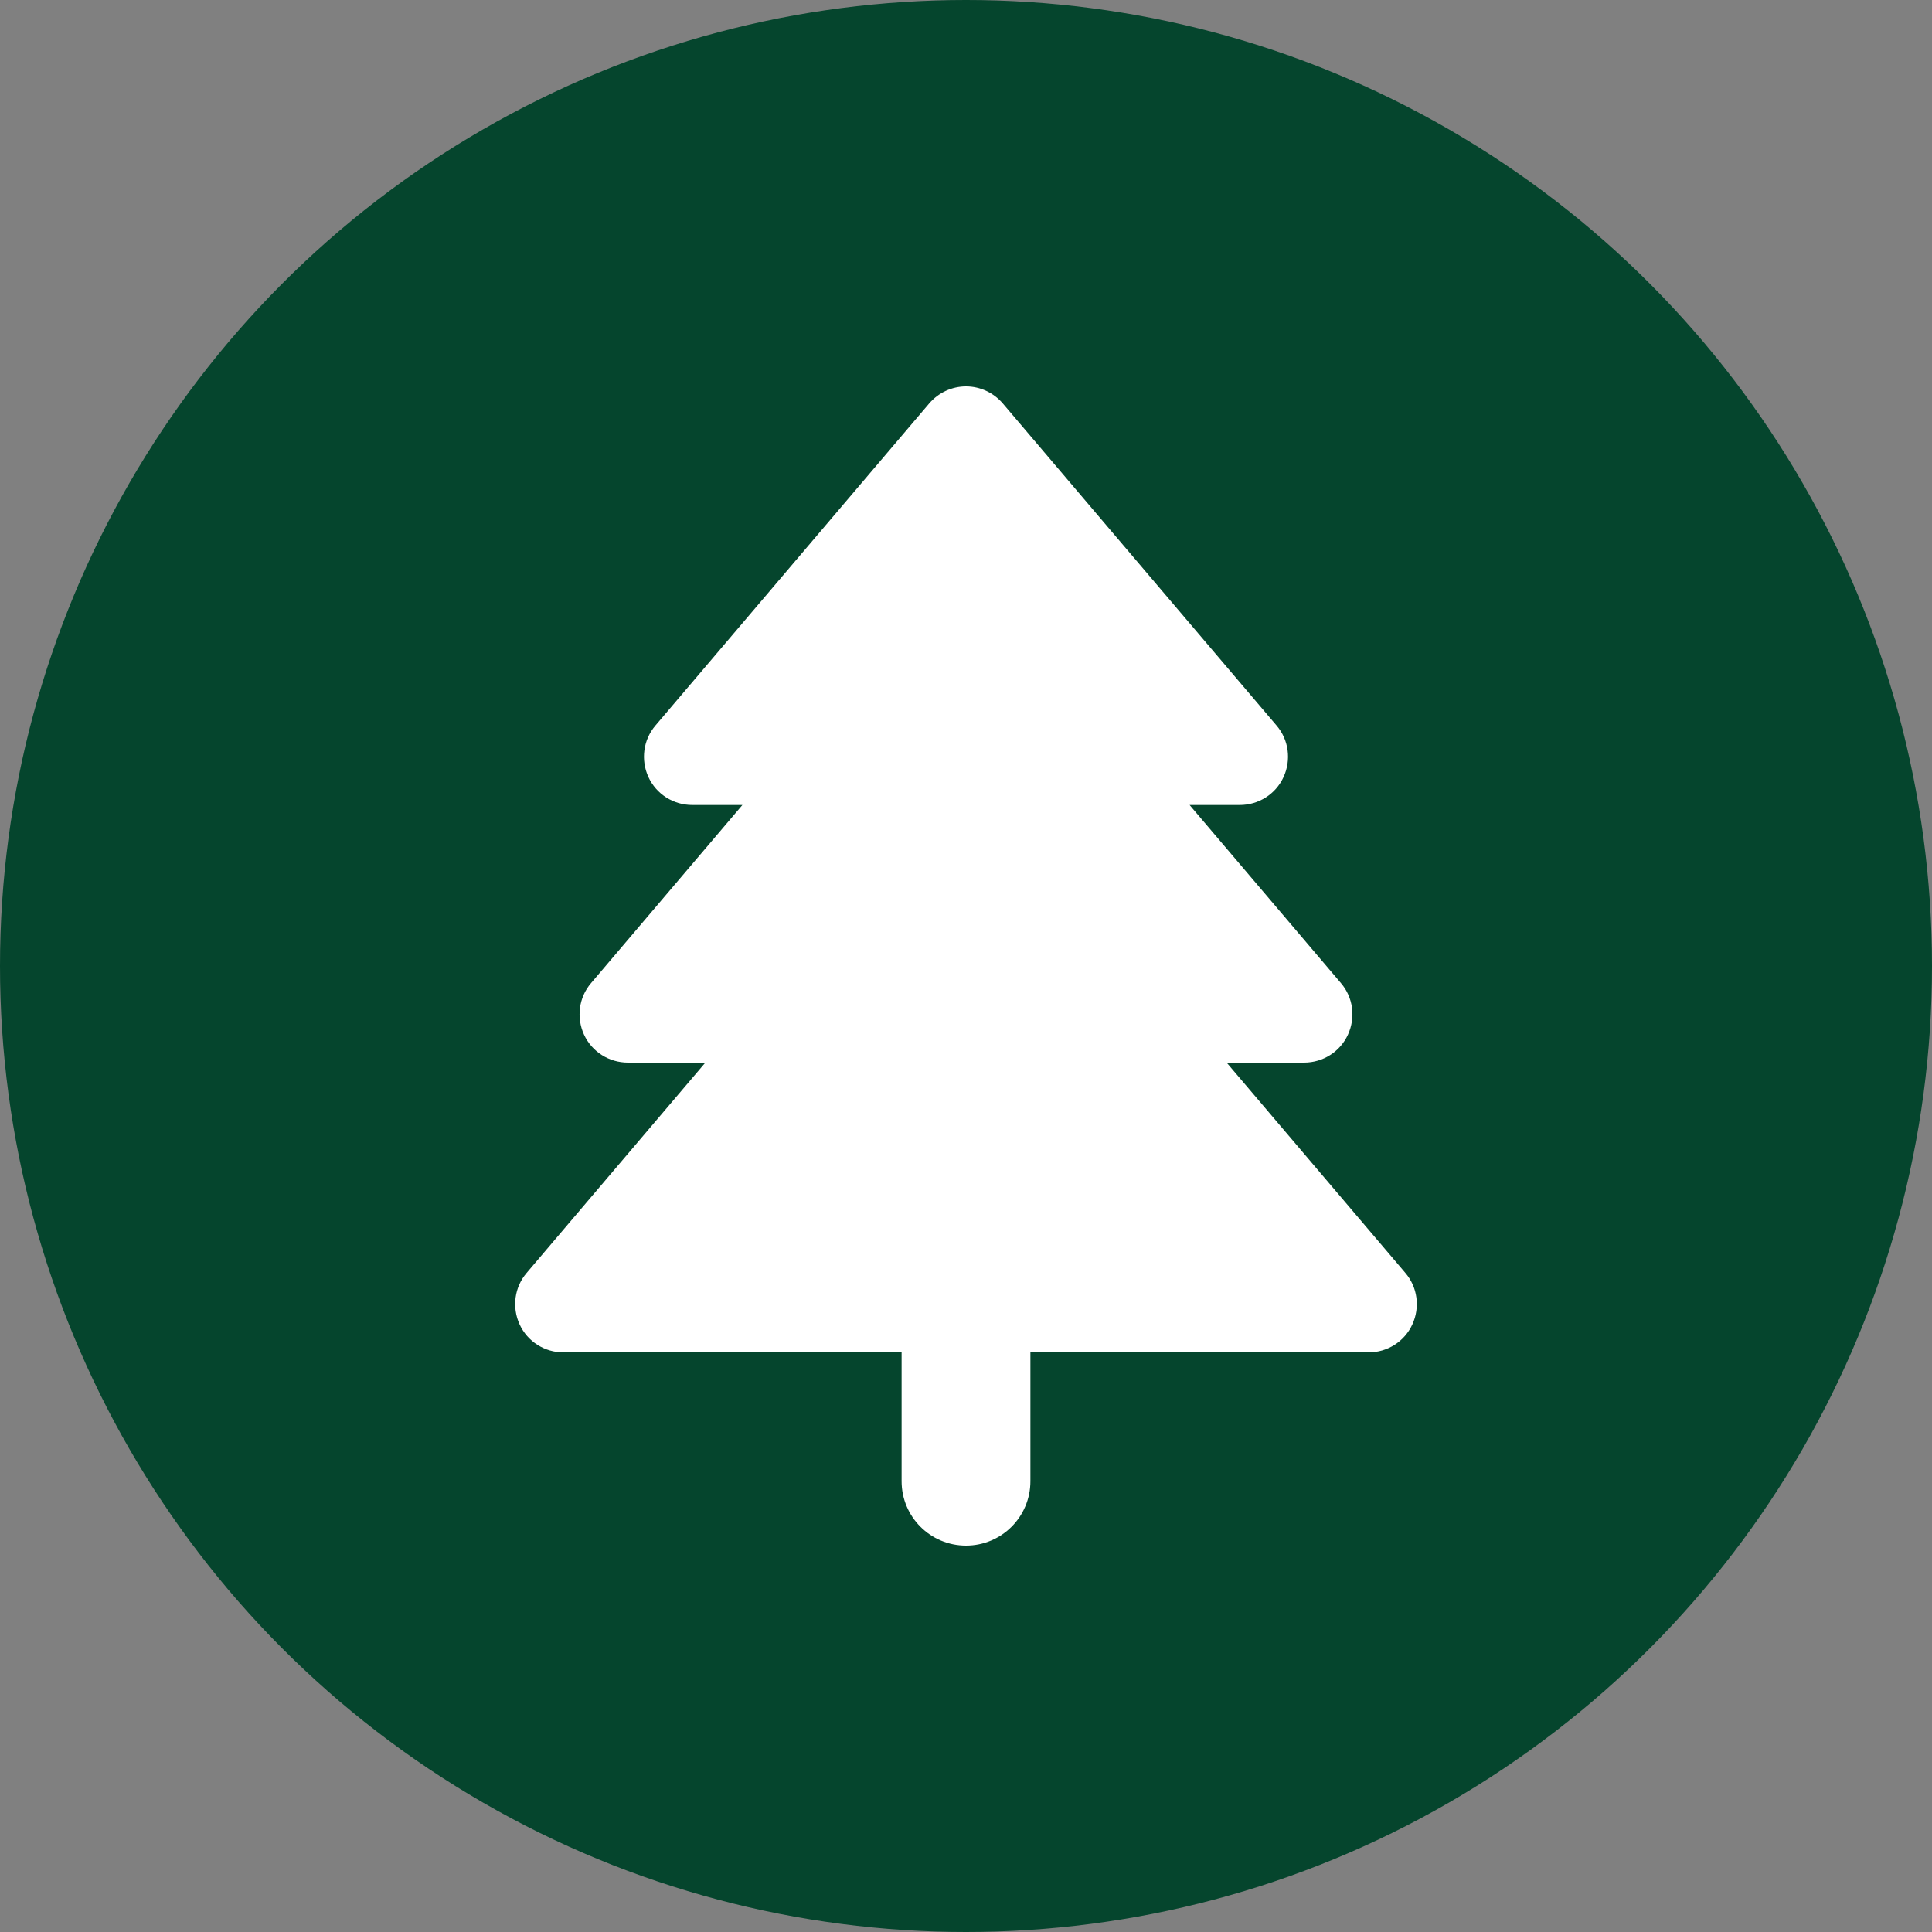
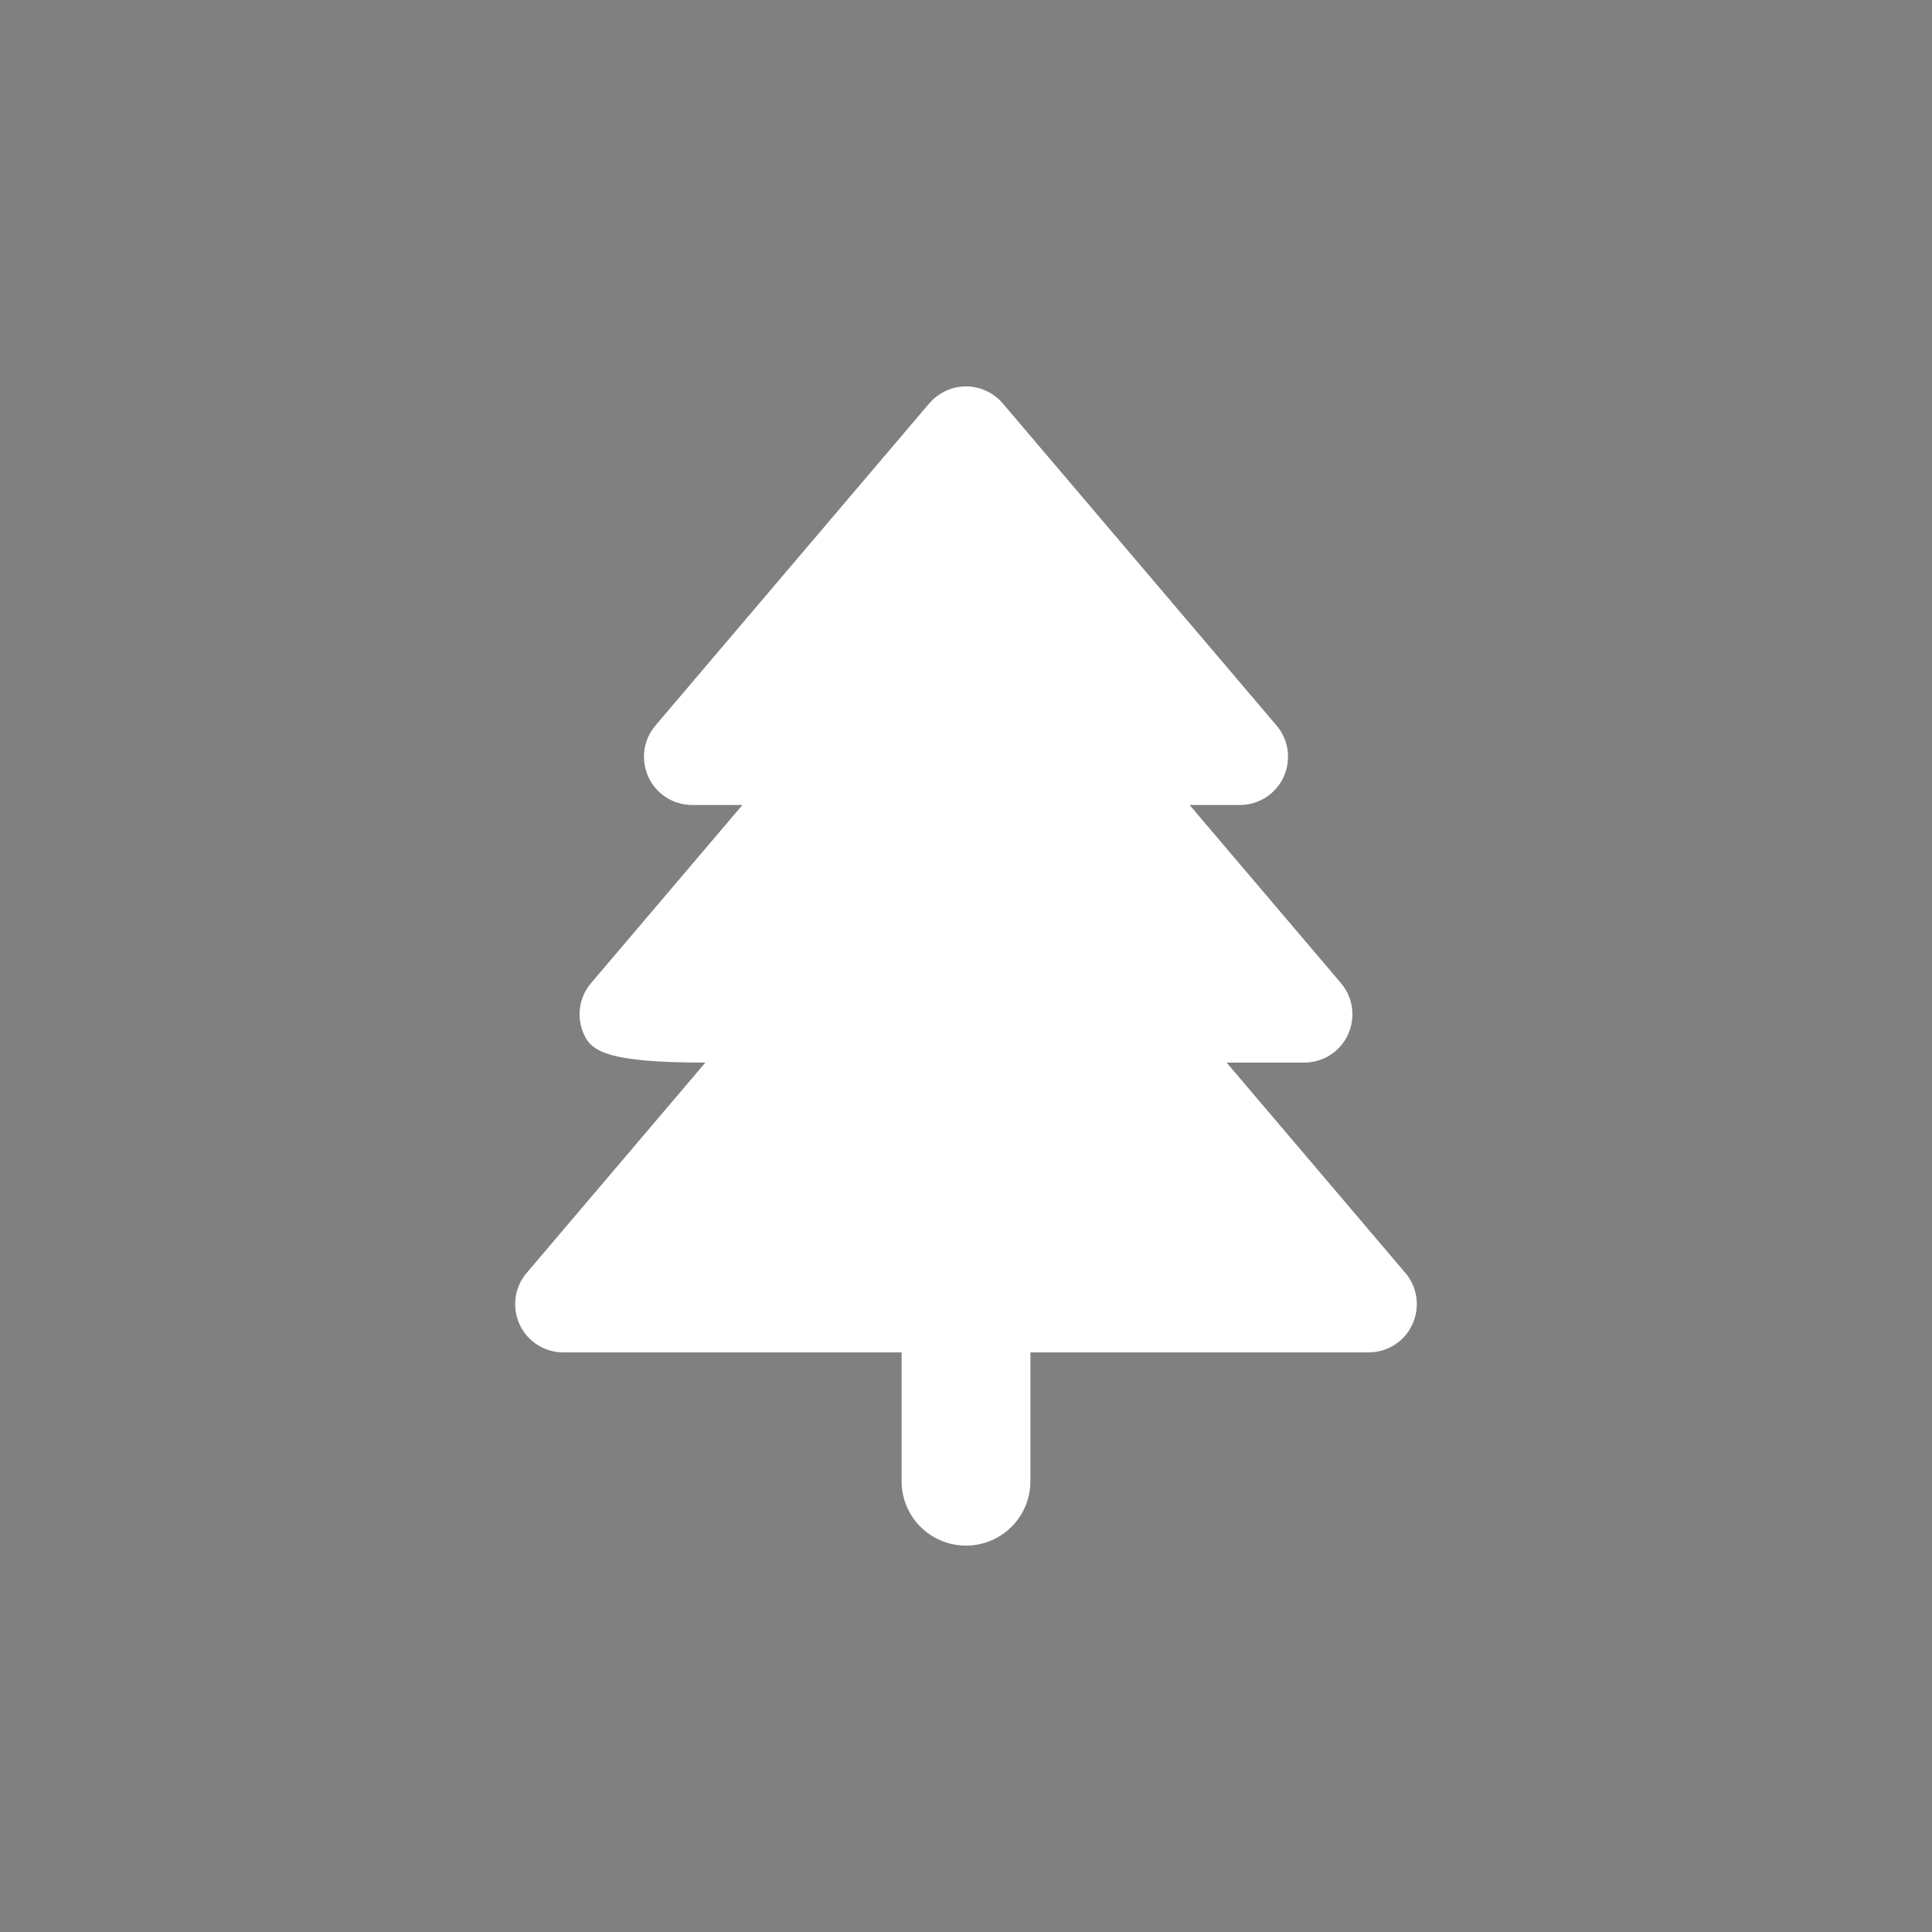
<svg xmlns="http://www.w3.org/2000/svg" width="60" height="60" viewBox="0 0 60 60" fill="none">
  <rect x="0" y="0" width="60" height="60" fill="#808080" stroke="none" />
-   <circle cx="30" cy="30" r="30" fill="#05452D" />
-   <path d="M30 12C30.438 12 30.856 12.194 31.144 12.531L39.644 22.531C40.025 22.975 40.106 23.6 39.862 24.131C39.619 24.663 39.087 25 38.5 25H36.944L41.644 30.531C42.025 30.975 42.106 31.6 41.862 32.131C41.619 32.663 41.087 33 40.5 33H38.094L43.644 39.531C44.025 39.975 44.106 40.6 43.862 41.131C43.619 41.663 43.087 42 42.5 42H32V46C32 47.106 31.106 48 30 48C28.894 48 28 47.106 28 46V42H17.5C16.913 42 16.381 41.663 16.137 41.131C15.894 40.6 15.975 39.975 16.356 39.531L21.906 33H19.5C18.913 33 18.381 32.663 18.137 32.131C17.894 31.6 17.975 30.975 18.356 30.531L23.056 25H21.5C20.913 25 20.381 24.663 20.137 24.131C19.894 23.6 19.975 22.975 20.356 22.531L28.856 12.531C29.144 12.194 29.562 12 30 12Z" fill="white" />
+   <path d="M30 12C30.438 12 30.856 12.194 31.144 12.531L39.644 22.531C40.025 22.975 40.106 23.6 39.862 24.131C39.619 24.663 39.087 25 38.5 25H36.944L41.644 30.531C42.025 30.975 42.106 31.6 41.862 32.131C41.619 32.663 41.087 33 40.5 33H38.094L43.644 39.531C44.025 39.975 44.106 40.6 43.862 41.131C43.619 41.663 43.087 42 42.5 42H32V46C32 47.106 31.106 48 30 48C28.894 48 28 47.106 28 46V42H17.5C16.913 42 16.381 41.663 16.137 41.131C15.894 40.6 15.975 39.975 16.356 39.531L21.906 33C18.913 33 18.381 32.663 18.137 32.131C17.894 31.6 17.975 30.975 18.356 30.531L23.056 25H21.5C20.913 25 20.381 24.663 20.137 24.131C19.894 23.6 19.975 22.975 20.356 22.531L28.856 12.531C29.144 12.194 29.562 12 30 12Z" fill="white" />
</svg>